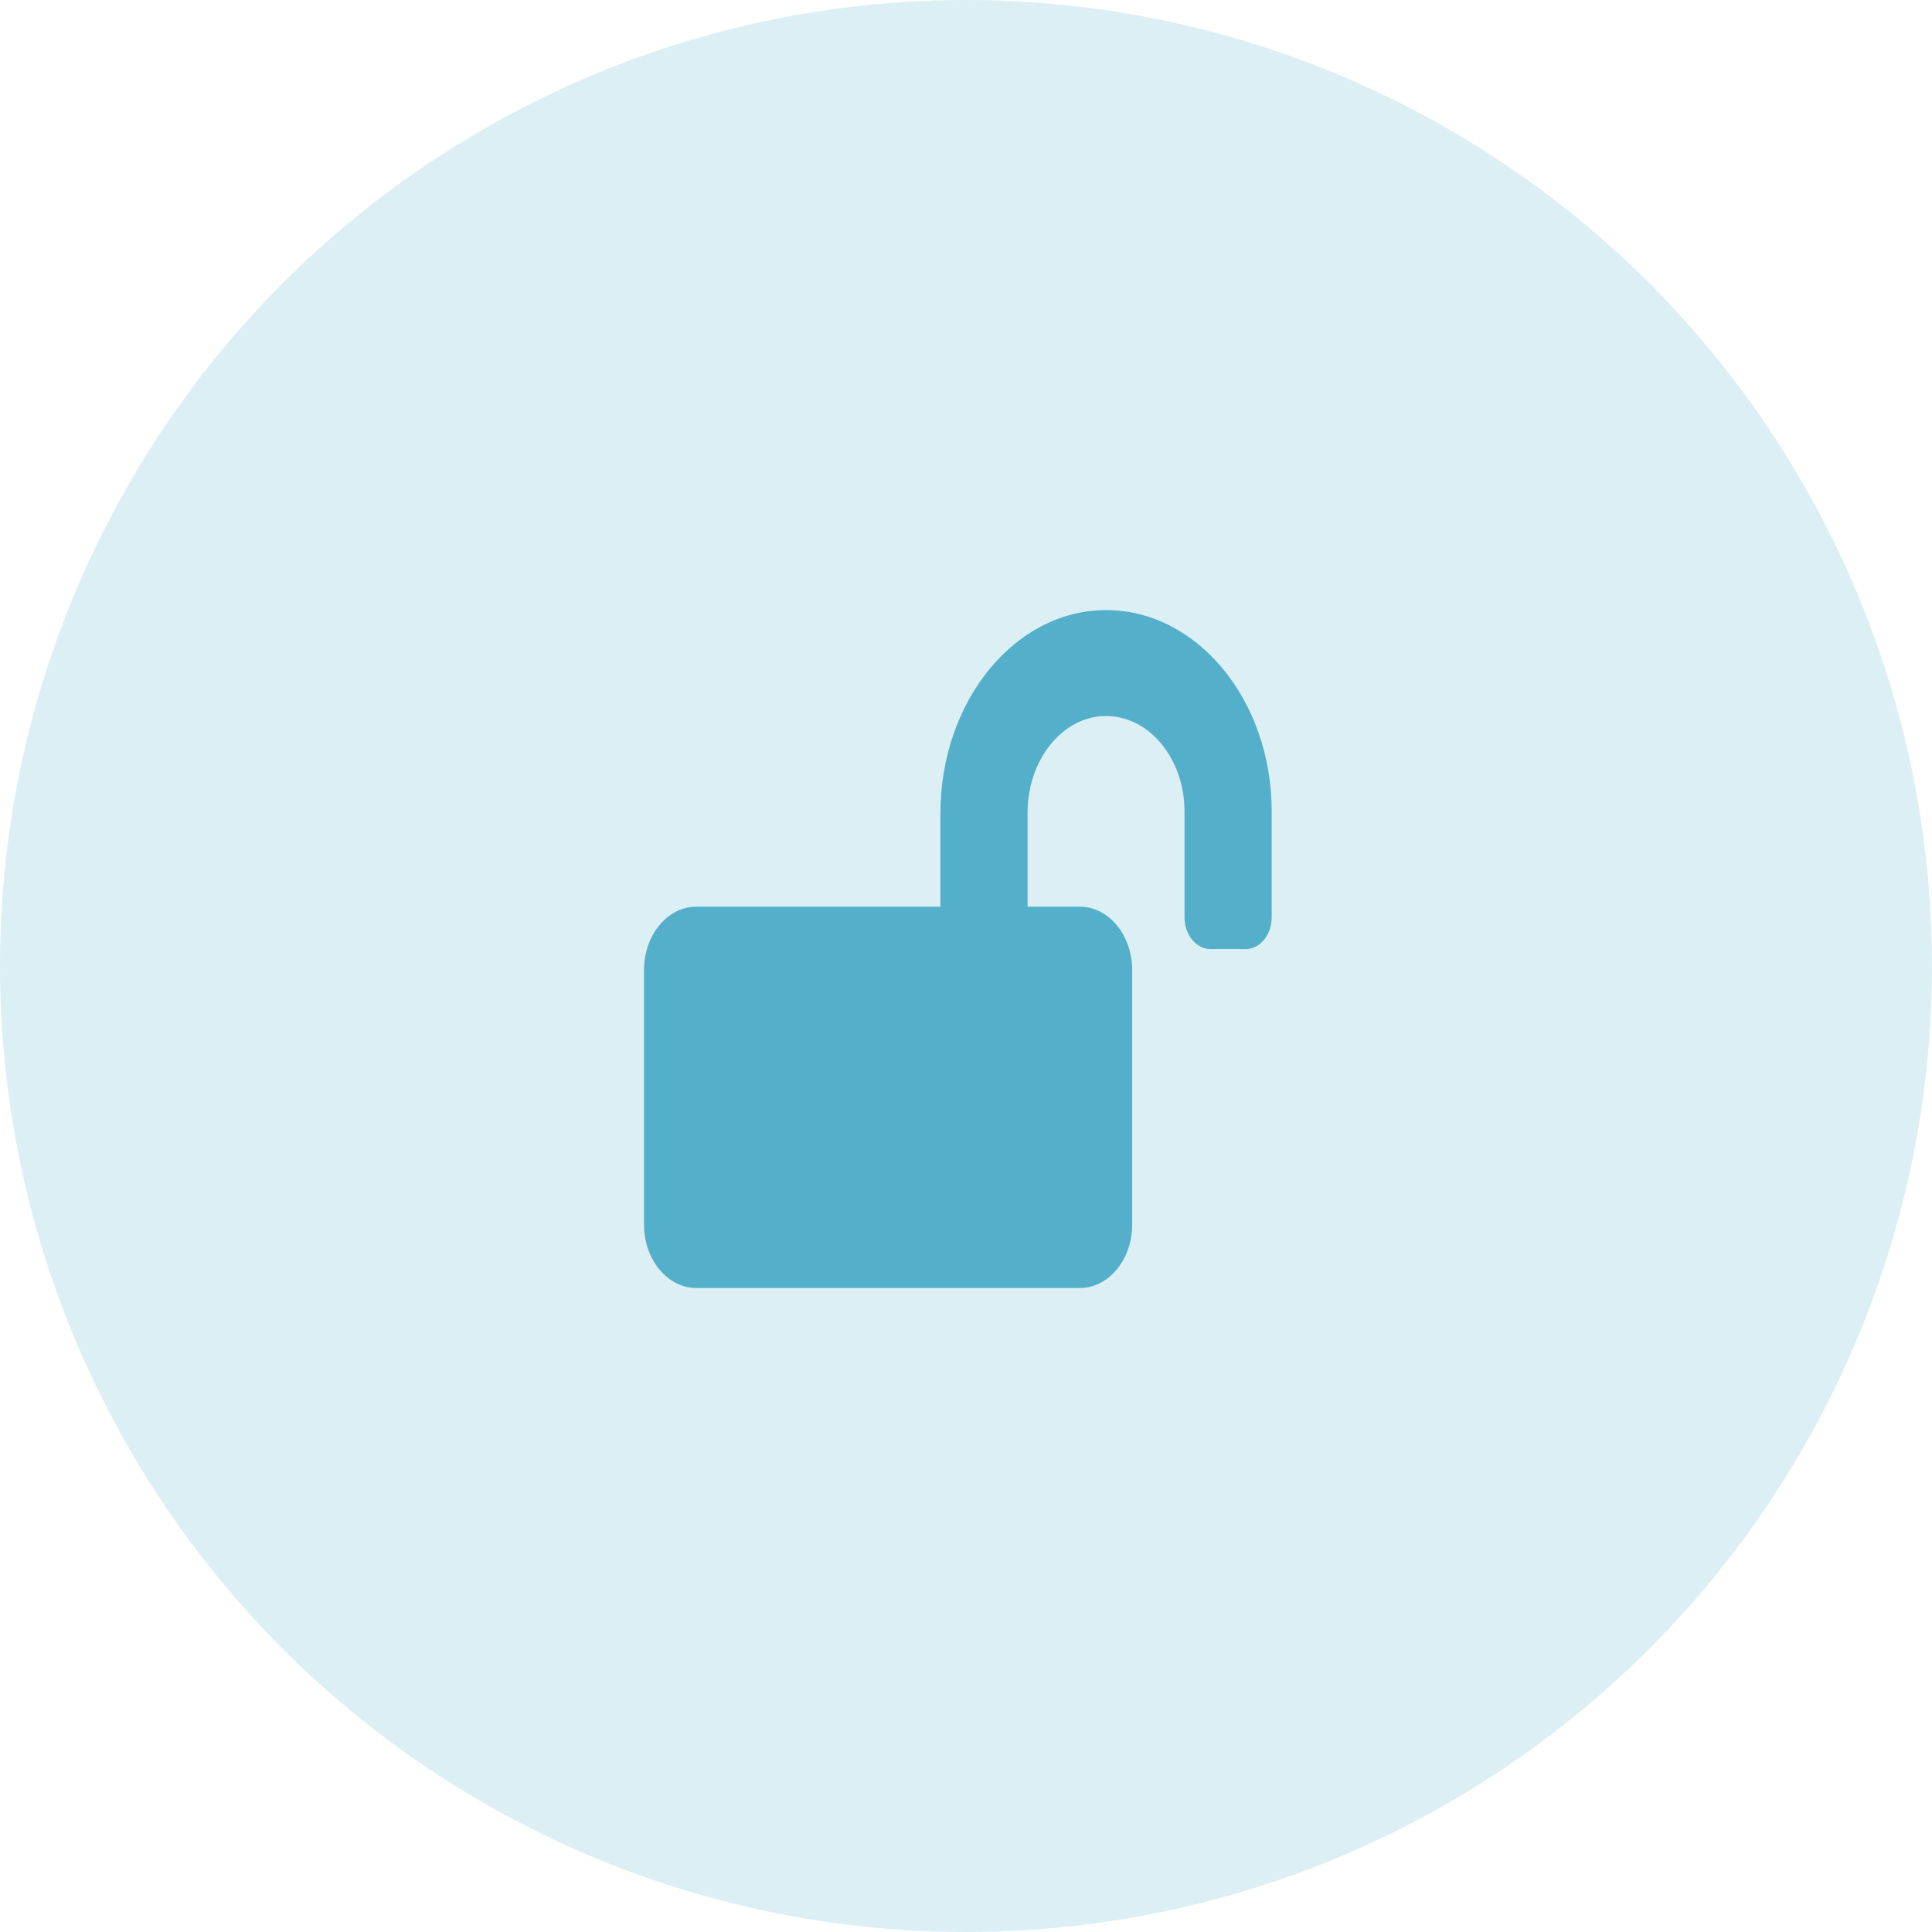
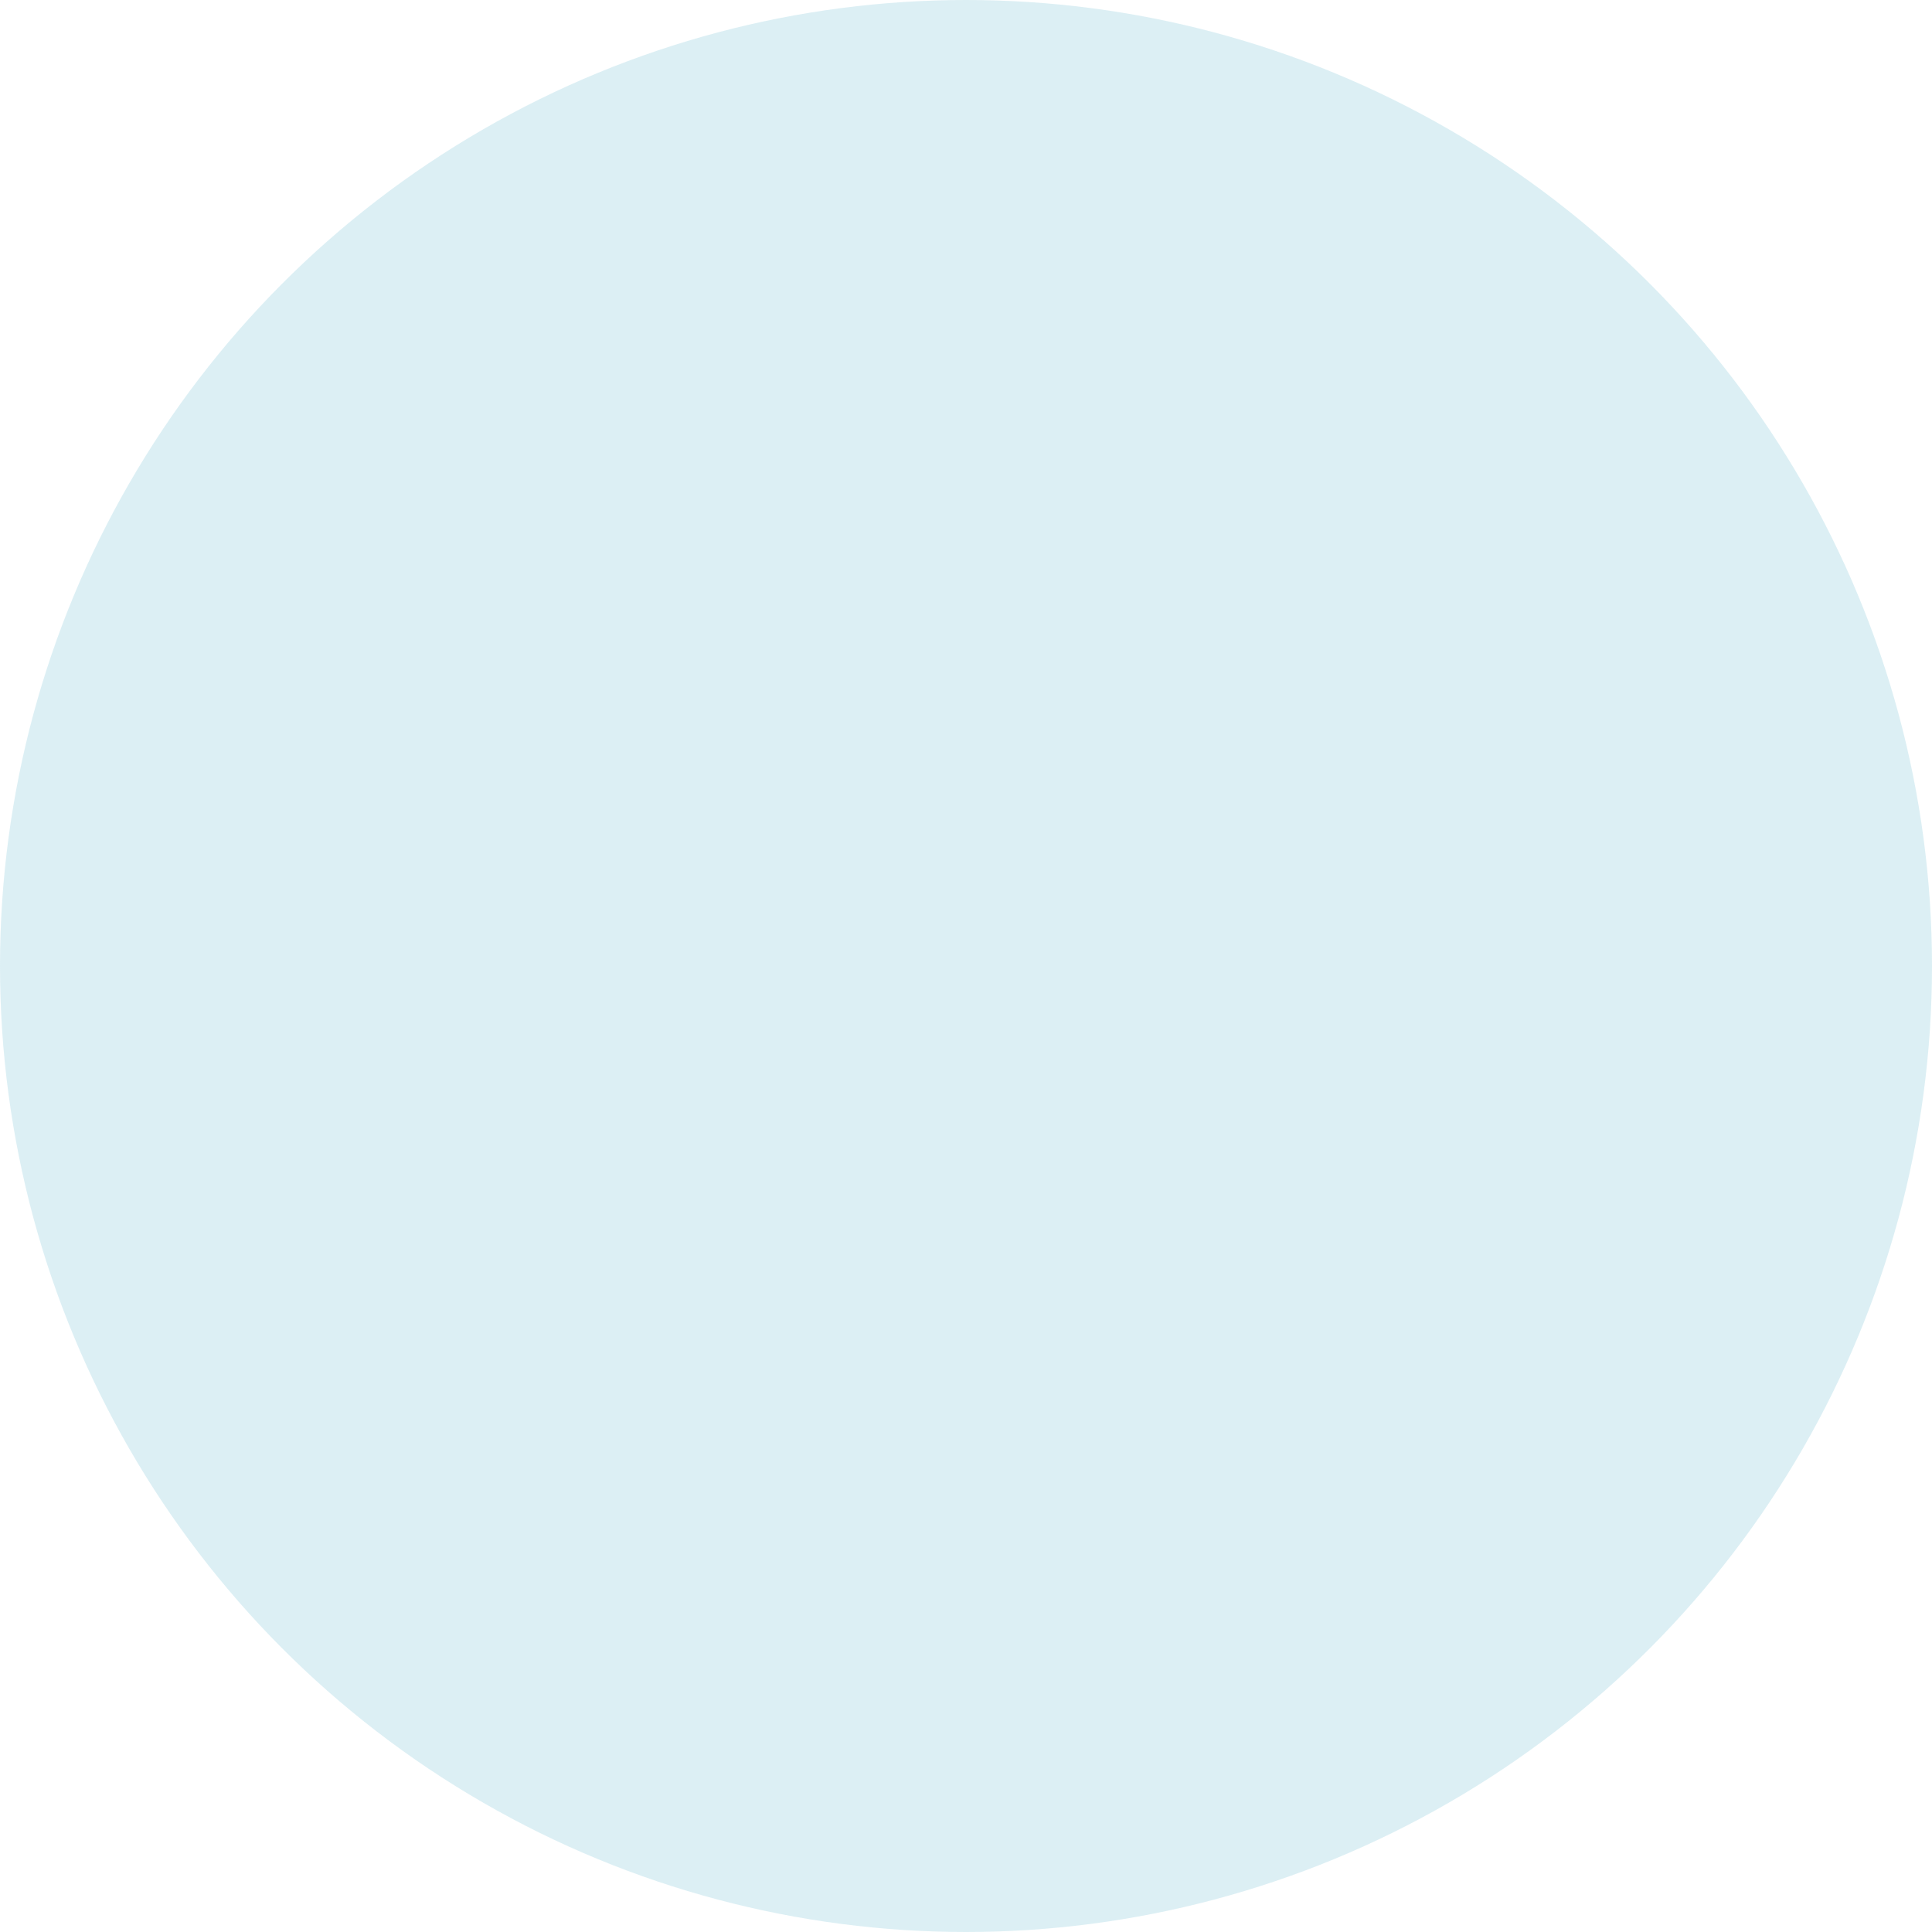
<svg xmlns="http://www.w3.org/2000/svg" width="57" height="57" viewBox="0 0 57 57" fill="none">
  <circle opacity="0.2" cx="28.5" cy="28.5" r="28.5" fill="#54AFCB" />
-   <path d="M32.616 18C29.915 18.012 27.745 20.715 27.745 23.996V26.75H20.543C19.691 26.75 19 27.59 19 28.625V36.125C19 37.16 19.691 38 20.543 38H31.86C32.712 38 33.403 37.16 33.403 36.125V28.625C33.403 27.59 32.712 26.75 31.86 26.75H30.317V23.973C30.317 22.426 31.336 21.141 32.609 21.125C33.895 21.109 34.947 22.379 34.947 23.938V27.062C34.947 27.582 35.291 28 35.718 28H36.747C37.175 28 37.519 27.582 37.519 27.062V23.938C37.519 20.656 35.316 17.988 32.616 18Z" fill="#54AFCB" />
</svg>